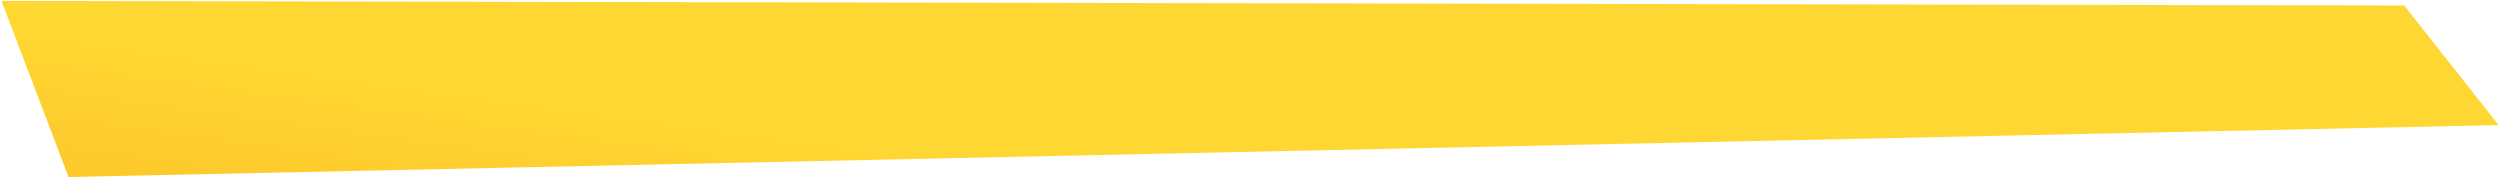
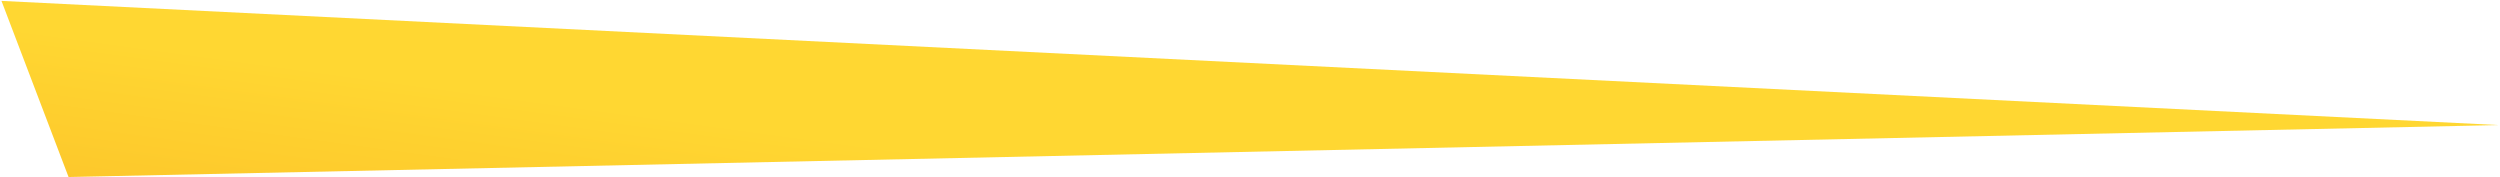
<svg xmlns="http://www.w3.org/2000/svg" width="1622" height="115" viewBox="0 0 1622 115" fill="none">
-   <path d="M0.953 0.582L44.485 114.85L1621.13 81.147L1559.86 3.557L0.953 0.582Z" fill="url(#paint0_linear_4226_272)" />
+   <path d="M0.953 0.582L44.485 114.85L1621.13 81.147L0.953 0.582Z" fill="url(#paint0_linear_4226_272)" />
  <defs>
    <linearGradient id="paint0_linear_4226_272" x1="378.343" y1="67.797" x2="365.789" y2="159.615" gradientUnits="userSpaceOnUse">
      <stop stop-color="#FFD732" />
      <stop offset="1" stop-color="#FDC82B" />
    </linearGradient>
  </defs>
</svg>